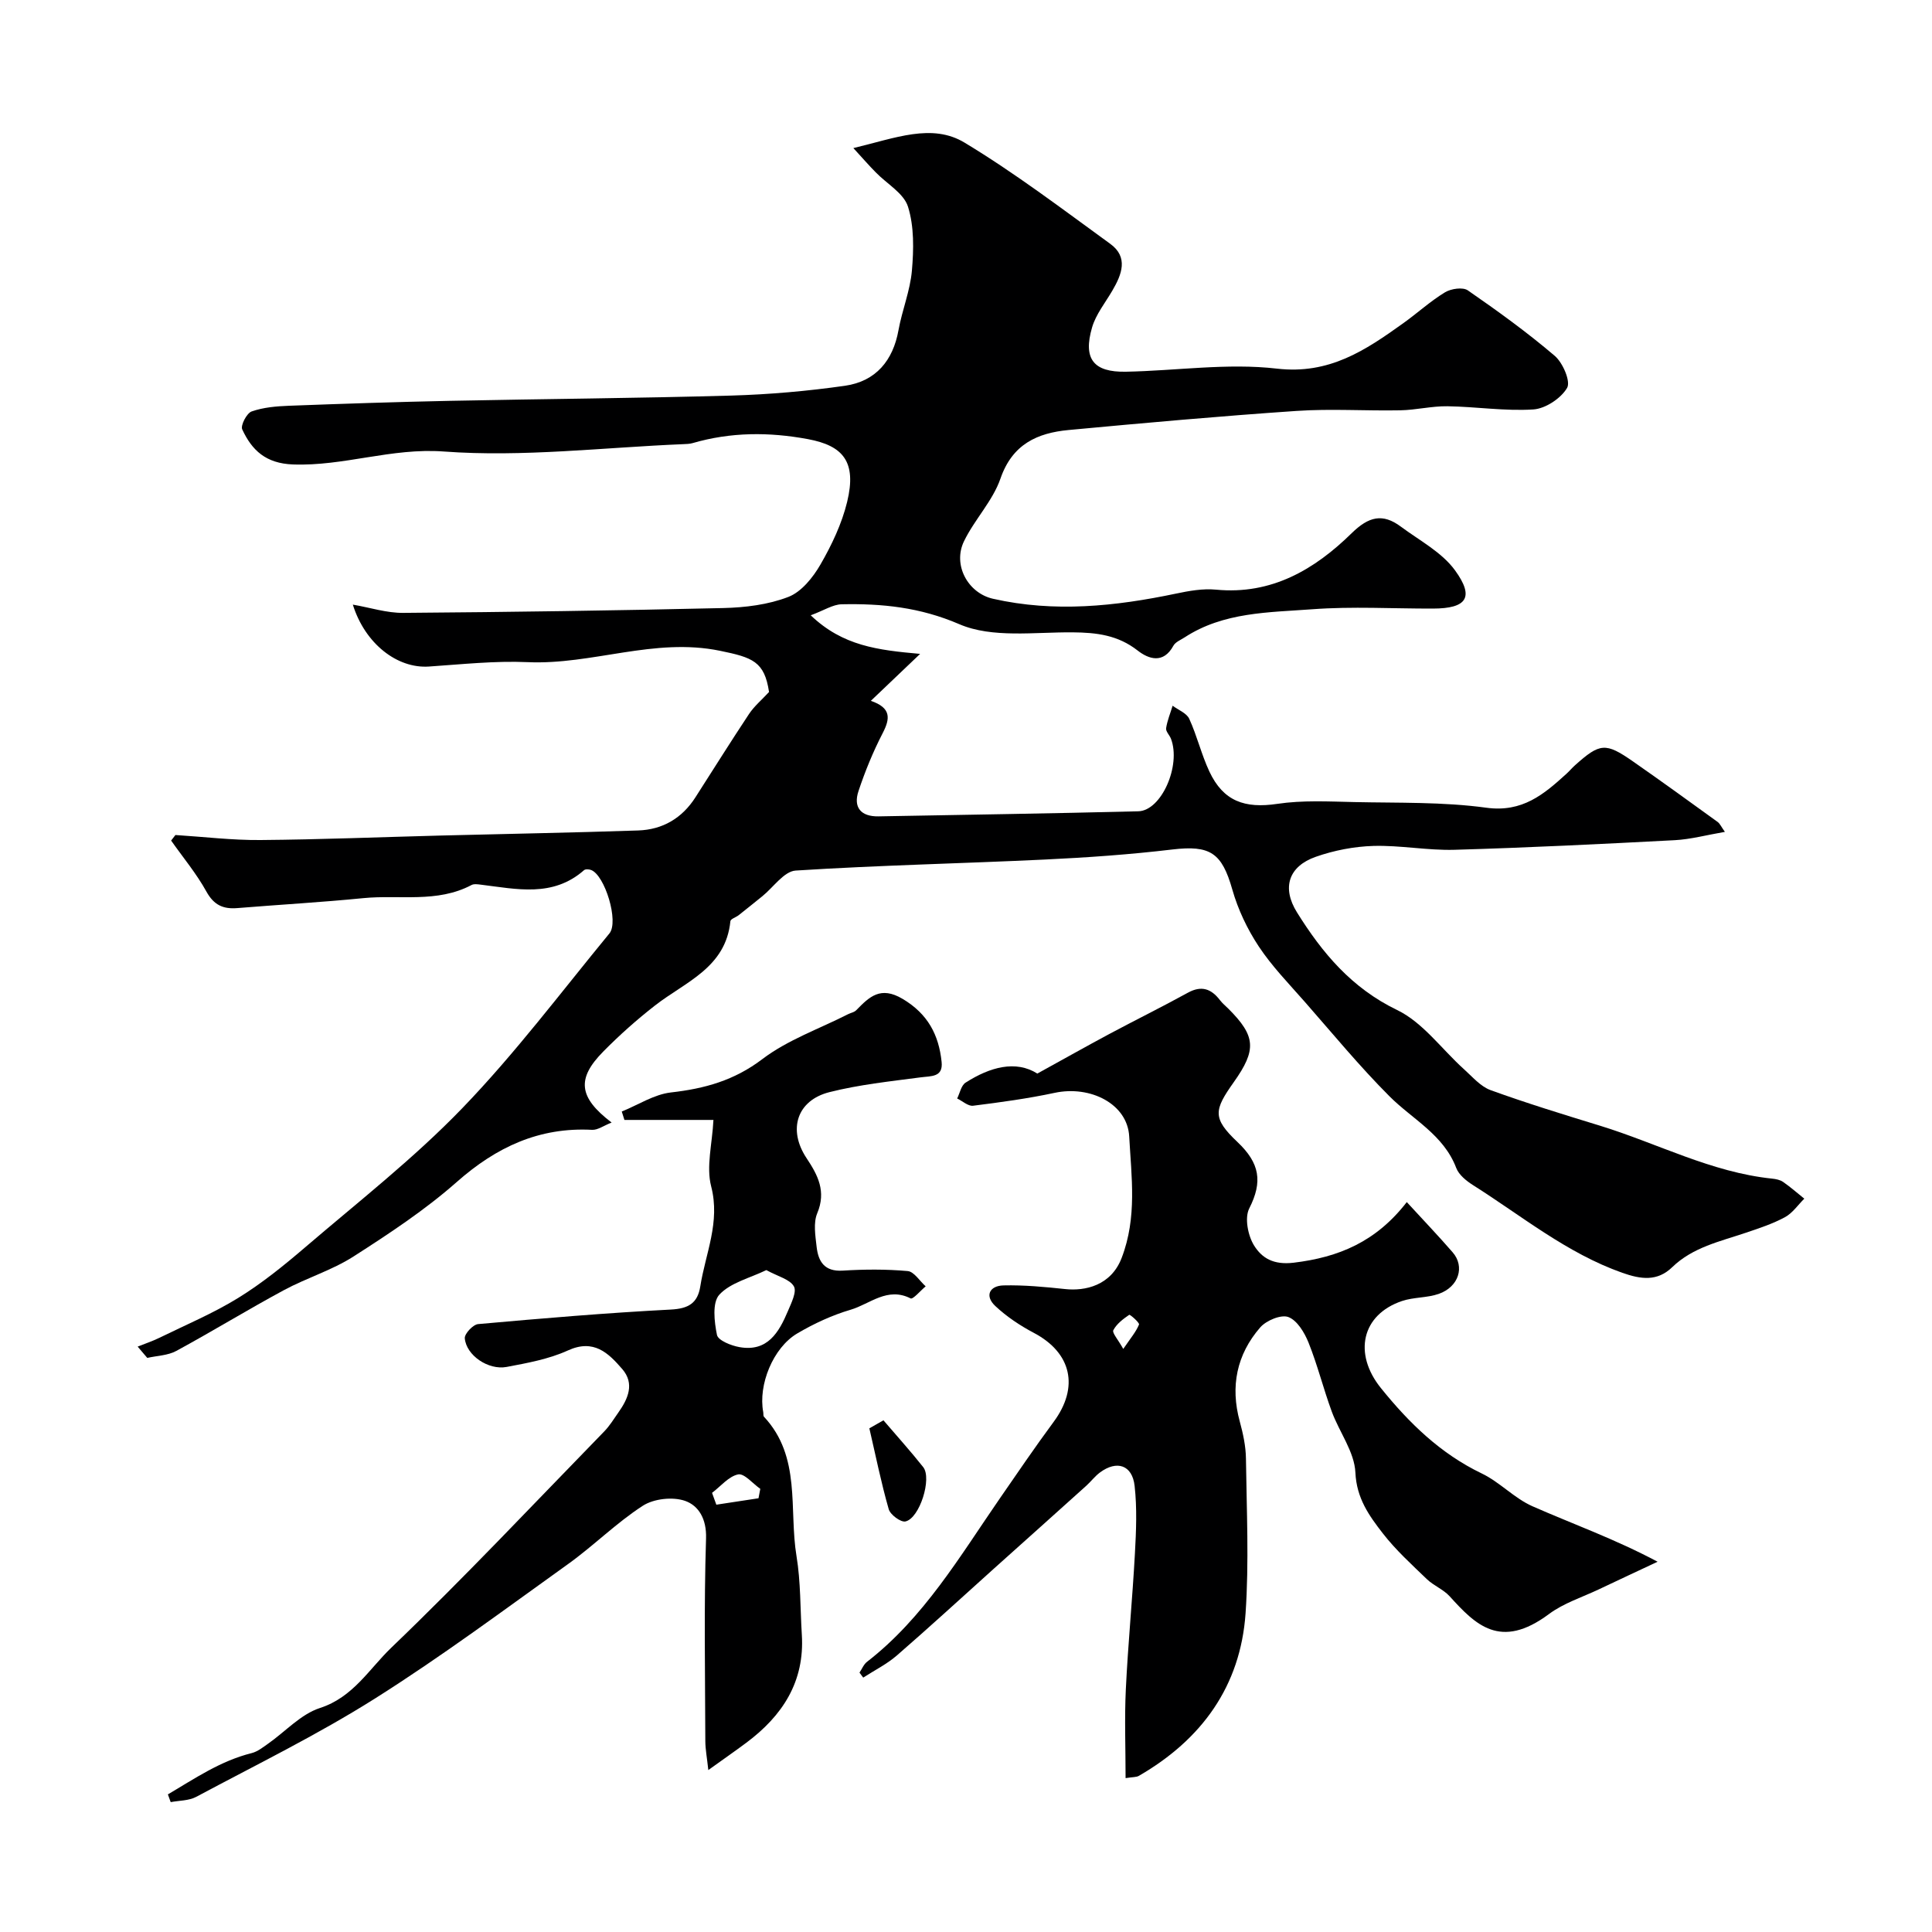
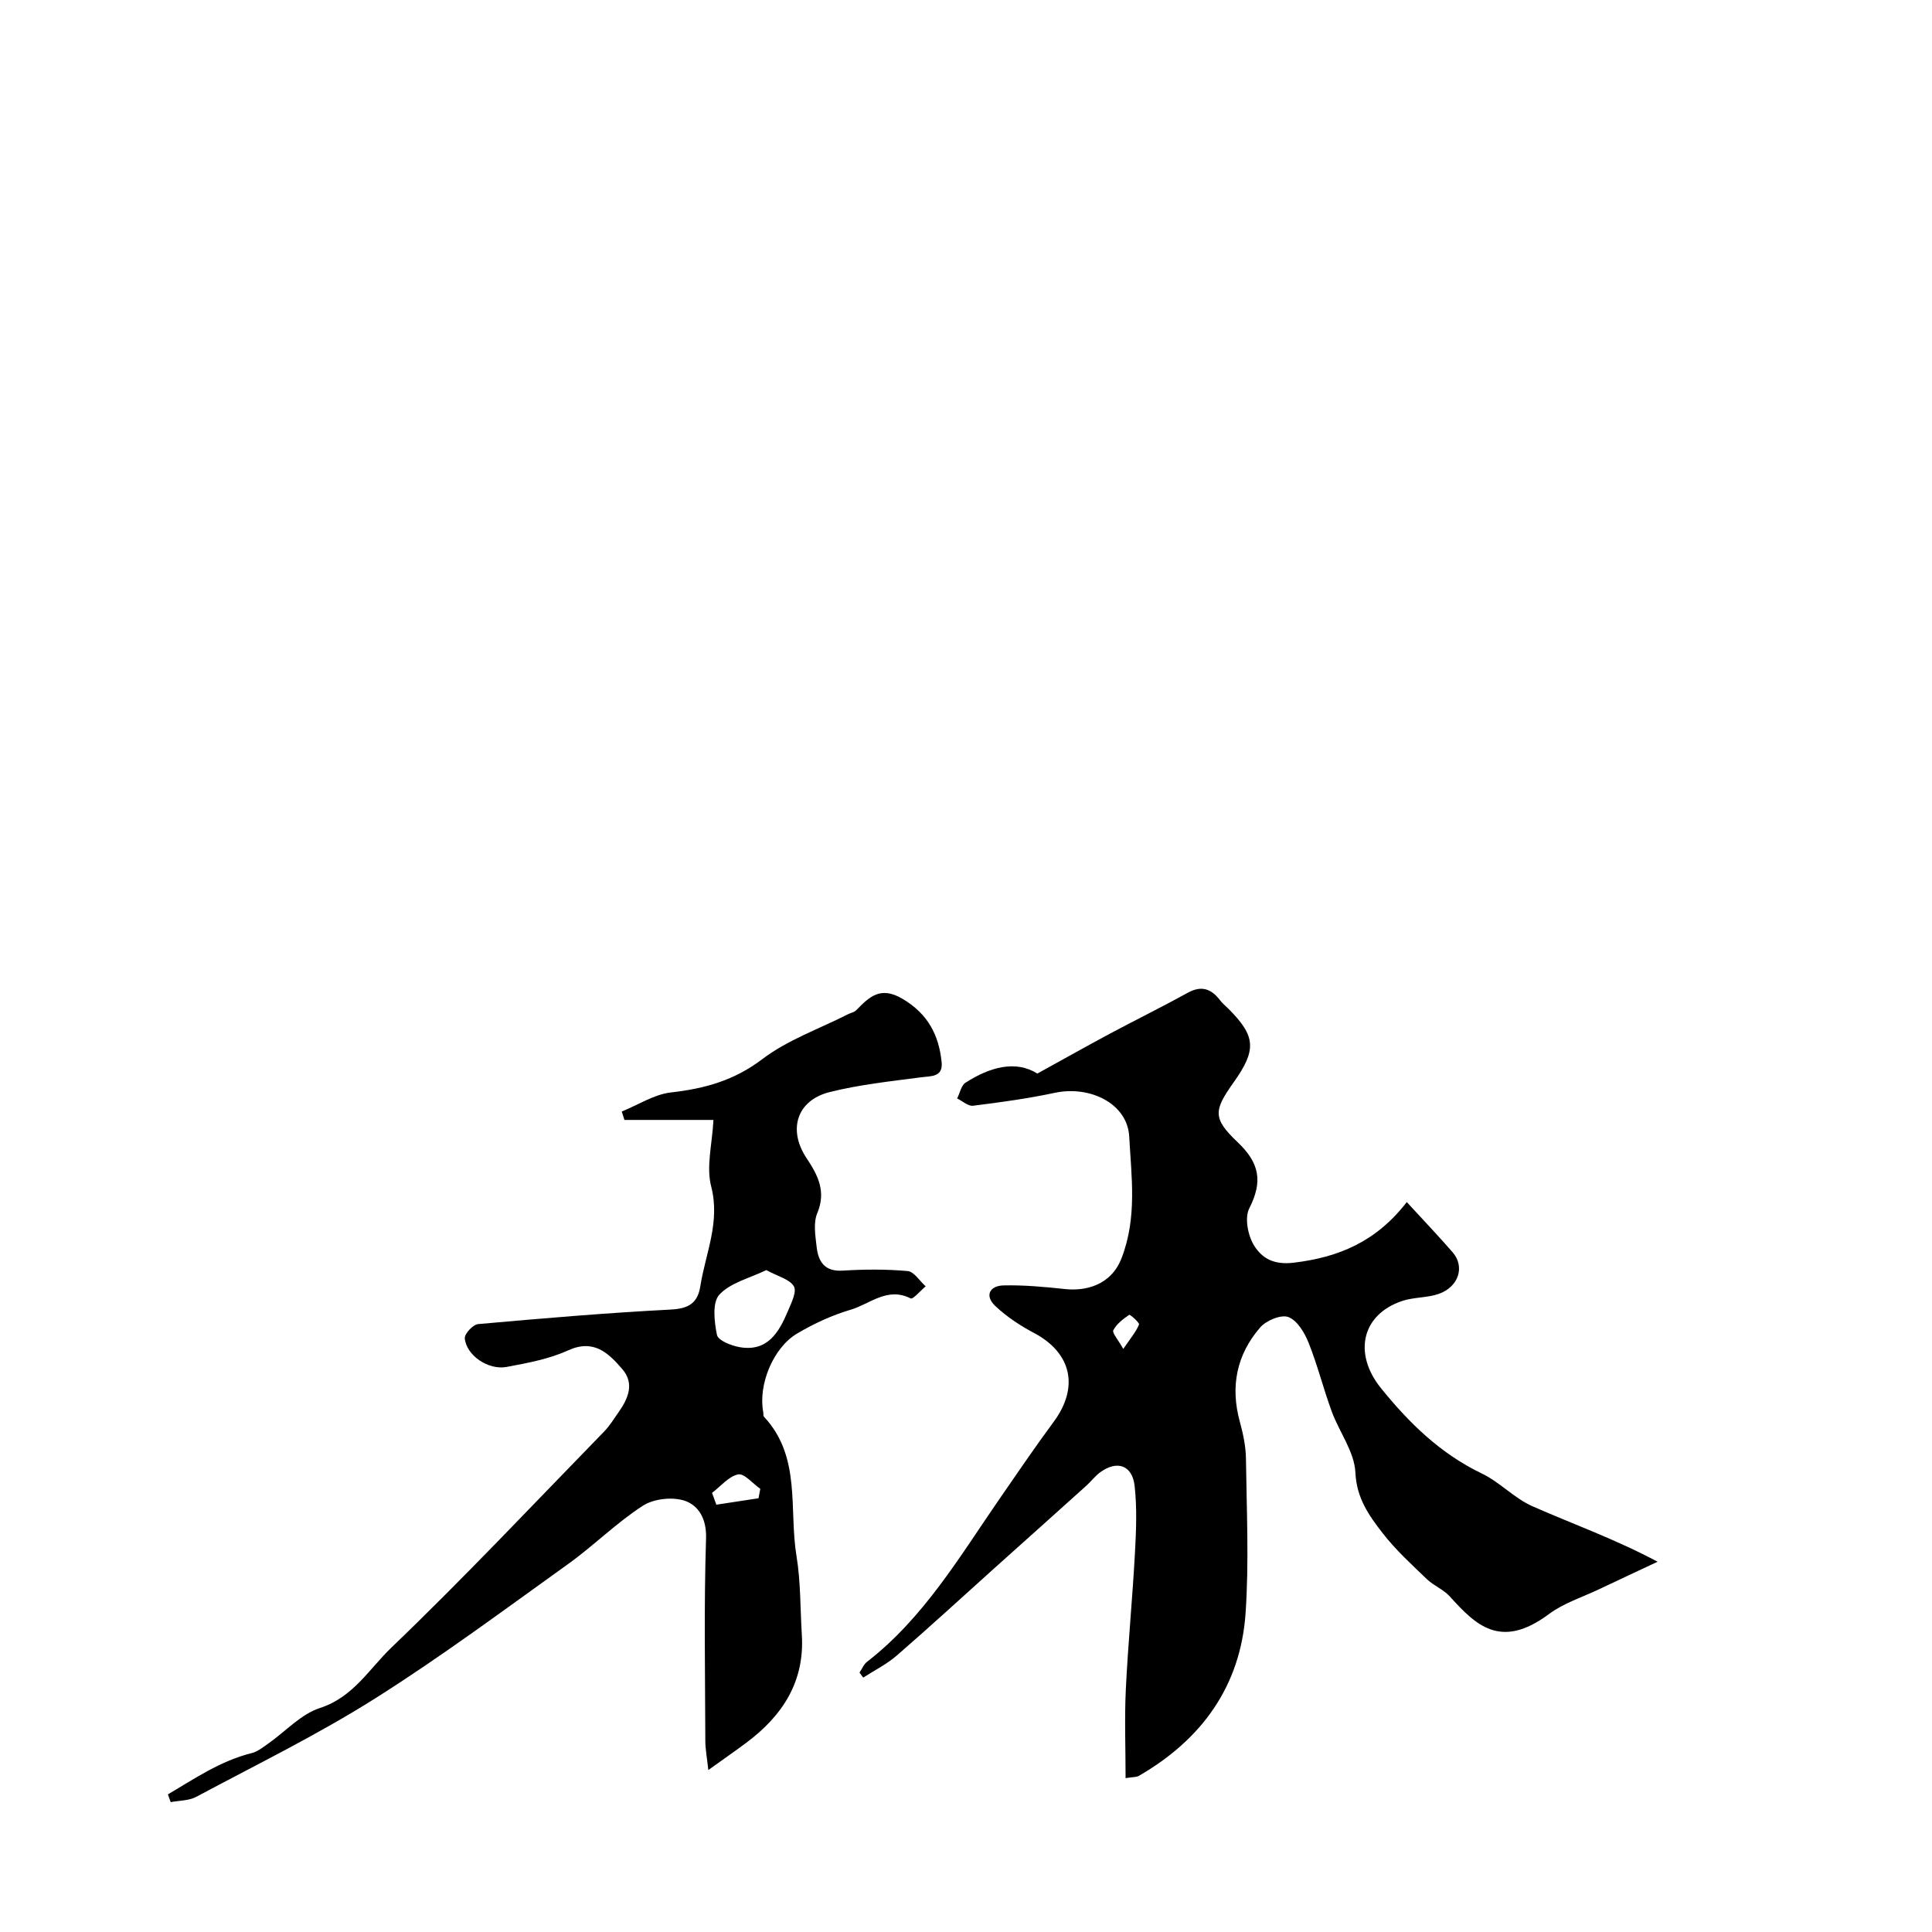
<svg xmlns="http://www.w3.org/2000/svg" enable-background="new 0 0 400 400" viewBox="0 0 400 400">
  <g fill="#000001">
-     <path d="m176.68 30.66c8.7-2.07 16.27-5.21 23.04-1.12 10.45 6.31 20.24 13.75 30.14 20.94 3.81 2.76 2.4 6.34.44 9.69-1.47 2.52-3.41 4.91-4.2 7.63-1.9 6.51.3 9.29 7 9.16 10.44-.2 21.01-1.83 31.26-.64 10.86 1.26 18.34-3.8 26.14-9.38 2.93-2.09 5.61-4.56 8.67-6.42 1.25-.76 3.7-1.12 4.73-.4 6.18 4.27 12.29 8.69 18 13.56 1.67 1.43 3.33 5.3 2.55 6.63-1.27 2.17-4.47 4.29-6.98 4.46-5.89.38-11.85-.57-17.78-.66-3.26-.05-6.52.78-9.79.84-7.16.14-14.36-.36-21.49.13-15.74 1.07-31.46 2.48-47.17 3.95-6.48.61-11.64 2.93-14.1 10.04-1.6 4.64-5.37 8.48-7.55 12.98-2.38 4.89.78 10.74 6.01 11.92 12.71 2.88 25.3 1.57 37.88-1.07 2.7-.57 5.56-1.08 8.27-.82 11.5 1.11 20.43-4.17 28.09-11.68 3.54-3.47 6.42-4.18 10.2-1.36 3.86 2.87 8.46 5.28 11.19 9.02 4.1 5.63 2.44 7.92-4.54 7.94-8.33.02-16.7-.48-24.99.14-9.02.67-18.37.56-26.43 5.82-.82.53-1.91.96-2.33 1.73-2.07 3.8-5.11 2.79-7.41.99-4.08-3.19-8.49-3.72-13.43-3.76-7.91-.07-16.67 1.25-23.49-1.69-8.17-3.52-16.01-4.29-24.35-4.12-1.83.04-3.64 1.26-6.41 2.28 6.65 6.35 13.84 7.2 22.65 7.99-3.65 3.48-6.68 6.36-10.2 9.72 4.24 1.46 4.02 3.65 2.46 6.67-1.99 3.85-3.65 7.9-5.02 12.02-1.11 3.34.47 5.29 4.13 5.23 17.93-.33 35.87-.6 53.8-1.05 4.79-.12 8.88-9.47 6.77-15.01-.29-.76-1.11-1.53-1.01-2.19.24-1.58.88-3.11 1.35-4.66 1.18.89 2.9 1.53 3.44 2.71 1.62 3.54 2.52 7.4 4.17 10.92 2.89 6.16 7.34 7.69 14.06 6.69 5.22-.78 10.62-.49 15.94-.37 9.12.2 18.34-.06 27.34 1.17 7.45 1.02 11.9-2.76 16.59-7.03.62-.56 1.15-1.21 1.77-1.76 5.16-4.62 6.32-4.75 11.98-.81 5.89 4.1 11.71 8.32 17.53 12.53.49.35.76 1.01 1.52 2.07-3.76.64-7.04 1.54-10.37 1.72-15.19.8-30.39 1.55-45.6 1.99-5.59.16-11.21-.96-16.8-.8-4.01.12-8.14.92-11.93 2.25-5.63 1.97-7.09 6.4-3.88 11.53 5.22 8.37 11.29 15.64 20.71 20.19 5.34 2.57 9.24 8.11 13.84 12.25 1.75 1.57 3.43 3.58 5.52 4.34 7.47 2.71 15.07 5.04 22.67 7.37 11.87 3.65 23.01 9.64 35.6 10.95.79.08 1.67.25 2.3.69 1.53 1.06 2.93 2.3 4.38 3.46-1.32 1.31-2.44 2.99-4.01 3.84-2.54 1.37-5.34 2.29-8.1 3.22-5.35 1.81-10.96 2.99-15.24 7.13-3.09 2.99-6.48 2.52-10.33 1.16-11.51-4.07-20.82-11.78-30.92-18.16-1.37-.87-2.92-2.12-3.46-3.54-2.62-6.91-9.05-10.06-13.83-14.85-6.17-6.18-11.74-12.95-17.51-19.53-3.29-3.75-6.83-7.38-9.56-11.51-2.36-3.57-4.29-7.63-5.46-11.75-2.17-7.63-4.58-9.23-12.44-8.3-8.75 1.04-17.57 1.66-26.38 2.08-17.19.82-34.41 1.18-51.58 2.28-2.41.15-4.61 3.46-6.9 5.31-1.63 1.31-3.25 2.63-4.89 3.92-.57.45-1.68.78-1.73 1.25-.96 9.66-9.33 12.56-15.6 17.45-3.77 2.94-7.37 6.14-10.72 9.54-5.53 5.6-5.15 9.47 1.73 14.7-1.64.64-2.87 1.57-4.04 1.51-10.97-.58-19.83 3.57-28 10.78-6.57 5.8-14 10.7-21.41 15.45-4.45 2.85-9.71 4.43-14.4 6.96-7.51 4.05-14.79 8.52-22.29 12.59-1.75.95-3.99.98-6 1.44-.66-.78-1.33-1.56-1.99-2.34 1.49-.6 3.02-1.1 4.45-1.8 5.49-2.69 11.16-5.07 16.34-8.26 4.92-3.03 9.48-6.72 13.88-10.49 11.01-9.43 22.52-18.42 32.55-28.82 10.92-11.32 20.43-23.99 30.45-36.17 2.01-2.44-.94-12.08-3.8-13.14-.43-.16-1.16-.21-1.45.04-6.48 5.7-13.98 3.9-21.37 3-.64-.08-1.43-.2-1.94.08-7.12 3.77-14.92 1.97-22.39 2.71-8.68.86-17.39 1.35-26.08 2.06-2.92.24-4.85-.61-6.4-3.41-2.06-3.73-4.84-7.06-7.31-10.57.3-.38.59-.77.89-1.15 5.87.37 11.74 1.09 17.61 1.04 12.44-.1 24.87-.61 37.3-.93 13.63-.35 27.26-.59 40.89-1.05 5.06-.17 9.09-2.53 11.86-6.86 3.69-5.76 7.32-11.56 11.1-17.26 1.07-1.61 2.61-2.9 4.14-4.55-.94-6.34-3.43-7.15-10.14-8.53-13.64-2.81-26.47 2.95-39.83 2.35-6.79-.3-13.63.45-20.44.91-6.57.45-13.24-4.73-15.76-12.82 3.6.62 7.01 1.74 10.42 1.71 22.1-.17 44.2-.48 66.29-1 4.53-.11 9.28-.69 13.45-2.3 2.71-1.04 5.1-4.02 6.65-6.7 2.34-4.05 4.43-8.45 5.53-12.97 2.03-8.37-.88-11.65-8.1-13-8.07-1.5-16-1.48-23.89.82-.62.18-1.31.19-1.97.22-16.53.68-33.16 2.73-49.54 1.52-10.85-.8-20.71 3.07-31.24 2.68-5.6-.21-8.49-2.92-10.5-7.26-.38-.82.93-3.35 1.94-3.71 2.41-.85 5.11-1.08 7.71-1.18 11.1-.42 22.2-.79 33.3-1.02 19.43-.4 38.87-.54 58.29-1.09 7.87-.23 15.76-.92 23.55-2.03 6.43-.92 9.96-5.27 11.08-11.5.75-4.15 2.42-8.18 2.78-12.34.38-4.39.48-9.13-.81-13.24-.88-2.79-4.39-4.74-6.68-7.11-1.36-1.37-2.64-2.85-4.63-5.02z" />
    <path d="m291.26 248.88c3.48 3.79 6.57 7.02 9.49 10.39 2.58 2.96 1.28 7.15-2.86 8.61-2.42.85-5.21.66-7.65 1.49-8.3 2.82-10.12 10.86-4.32 18.04 5.83 7.22 12.31 13.55 20.85 17.65 3.74 1.79 6.75 5.14 10.52 6.8 8.38 3.69 17.03 6.76 25.9 11.48-4.05 1.9-8.11 3.79-12.15 5.71-3.48 1.65-7.31 2.86-10.34 5.12-10.1 7.52-15.25 2.18-20.57-3.68-1.3-1.43-3.31-2.19-4.72-3.55-3.16-3.04-6.44-6.03-9.11-9.47-2.83-3.65-5.44-7.25-5.68-12.6-.2-4.28-3.33-8.37-4.9-12.64-1.73-4.71-2.94-9.61-4.8-14.25-.83-2.07-2.35-4.61-4.18-5.3-1.51-.57-4.58.71-5.83 2.15-4.86 5.6-6.22 12.2-4.23 19.47.68 2.5 1.25 5.12 1.28 7.69.14 10.68.65 21.4-.08 32.04-1.05 15.08-9.09 26.13-22.09 33.64-.52.3-1.26.23-2.75.47 0-6.31-.24-12.35.05-18.37.45-9.37 1.37-18.73 1.88-28.1.26-4.67.46-9.41-.06-14.03-.48-4.33-3.68-5.37-7.16-2.79-1.06.78-1.88 1.89-2.87 2.78-6.37 5.74-12.77 11.46-19.15 17.18-6.68 6-13.28 12.07-20.06 17.95-2.08 1.8-4.62 3.06-6.95 4.57-.26-.34-.51-.69-.77-1.03.51-.76.87-1.71 1.56-2.24 11.77-9.13 19.18-21.78 27.44-33.75 3.69-5.34 7.34-10.71 11.19-15.92 5.32-7.19 3.73-14.29-4.07-18.42-2.86-1.51-5.64-3.36-7.99-5.56-2.27-2.12-1.21-4.21 1.69-4.28 4.26-.1 8.55.31 12.79.76 4.06.43 9.46-.68 11.67-6.46 3.23-8.42 2.01-16.79 1.56-25.14-.36-6.75-8.05-10.61-15.43-9.03-5.57 1.19-11.24 1.96-16.89 2.67-1.02.13-2.2-.97-3.3-1.5.56-1.12.83-2.69 1.74-3.28 5.06-3.24 10.38-4.7 14.86-1.88 5.38-2.96 10.08-5.61 14.84-8.16 5.42-2.9 10.93-5.61 16.31-8.57 2.83-1.56 4.85-.83 6.66 1.53.5.66 1.16 1.19 1.75 1.78 5.67 5.67 5.87 8.49 1.11 15.2-4.1 5.78-4.47 7.44.76 12.39 4.63 4.38 5.26 8.21 2.44 13.76-.99 1.95-.27 5.63 1.01 7.68 1.61 2.57 3.97 4.05 8.19 3.55 9.29-1.12 17.03-4.3 23.42-12.55zm-58.7 30.4c1.54-2.26 2.65-3.55 3.26-5.05.15-.36-1.86-2.13-2.03-2.01-1.26.86-2.61 1.88-3.29 3.19-.28.54.96 1.89 2.06 3.87z" />
    <path d="m34.76 371.51c5.55-3.27 10.86-6.93 17.35-8.55 1.22-.31 2.33-1.2 3.4-1.95 3.58-2.51 6.78-6.11 10.74-7.39 6.86-2.21 10.21-8.12 14.76-12.48 15.11-14.5 29.47-29.77 44.09-44.78 1.13-1.16 1.99-2.59 2.93-3.92 2.01-2.84 3.4-5.98.81-8.98-2.87-3.32-5.89-6.32-11.27-3.86-3.93 1.79-8.38 2.6-12.68 3.41-3.82.71-8.36-2.42-8.66-5.93-.08-.94 1.71-2.85 2.76-2.94 13.28-1.19 26.58-2.32 39.89-3.01 3.67-.19 5.56-1.32 6.11-4.81 1.08-6.84 4.17-13.27 2.25-20.69-1.06-4.1.22-8.8.47-13.76-6.97 0-12.7 0-18.43 0-.18-.58-.37-1.16-.55-1.74 3.39-1.37 6.68-3.55 10.18-3.95 6.97-.79 13.09-2.47 18.92-6.9 5.24-3.98 11.77-6.26 17.73-9.29.57-.29 1.3-.41 1.72-.84 2.72-2.79 5.02-5.06 9.6-2.34 5.24 3.11 7.49 7.47 8.07 13.04.34 3.22-2.16 2.91-4.39 3.21-6.3.83-12.67 1.5-18.81 3.05-6.77 1.7-8.68 7.77-4.77 13.66 2.35 3.53 4.12 6.89 2.22 11.42-.83 1.99-.39 4.63-.13 6.93.34 3.04 1.6 5.18 5.38 4.95 4.48-.28 9.02-.31 13.48.09 1.32.12 2.48 2.06 3.72 3.16-1.07.89-2.63 2.75-3.12 2.5-4.82-2.45-8.43 1.17-12.4 2.34-3.84 1.13-7.6 2.87-11.06 4.91-5.04 2.97-8.12 10.68-7.05 16.29.06.33-.03.77.16.97 7.77 8.32 5.12 19.12 6.73 28.86.88 5.33.76 10.83 1.1 16.26.61 9.74-4.02 16.79-11.5 22.37-2.33 1.74-4.72 3.39-7.86 5.65-.27-2.55-.61-4.26-.62-5.97-.04-14-.3-28 .15-41.99.13-4.04-1.54-6.79-4.34-7.77-2.55-.89-6.48-.46-8.75 1.01-5.48 3.54-10.17 8.27-15.49 12.08-13.23 9.48-26.31 19.22-40.06 27.89-11.85 7.47-24.52 13.67-36.9 20.29-1.53.82-3.52.76-5.3 1.1-.2-.53-.39-1.07-.58-1.6zm123.9-108.55c-3.42 1.66-7.41 2.59-9.72 5.08-1.51 1.62-1.06 5.61-.5 8.34.24 1.15 2.95 2.23 4.68 2.53 5.79 1.02 8.15-3.06 10.01-7.47.7-1.66 1.88-4.01 1.23-5.12-.85-1.47-3.27-2.03-5.7-3.36zm-11.24 46.12c.3.82.6 1.63.89 2.45 2.91-.44 5.82-.89 8.73-1.33.12-.65.25-1.3.37-1.95-1.55-1.08-3.32-3.25-4.59-2.99-1.97.41-3.61 2.47-5.4 3.82z" />
-     <path d="m182.91 294.06c2.75 3.22 5.6 6.37 8.23 9.69 1.85 2.33-.73 10.6-3.68 11.25-.97.21-3.14-1.4-3.46-2.54-1.58-5.51-2.71-11.15-4.01-16.74.97-.55 1.94-1.11 2.92-1.66z" />
  </g>
</svg>